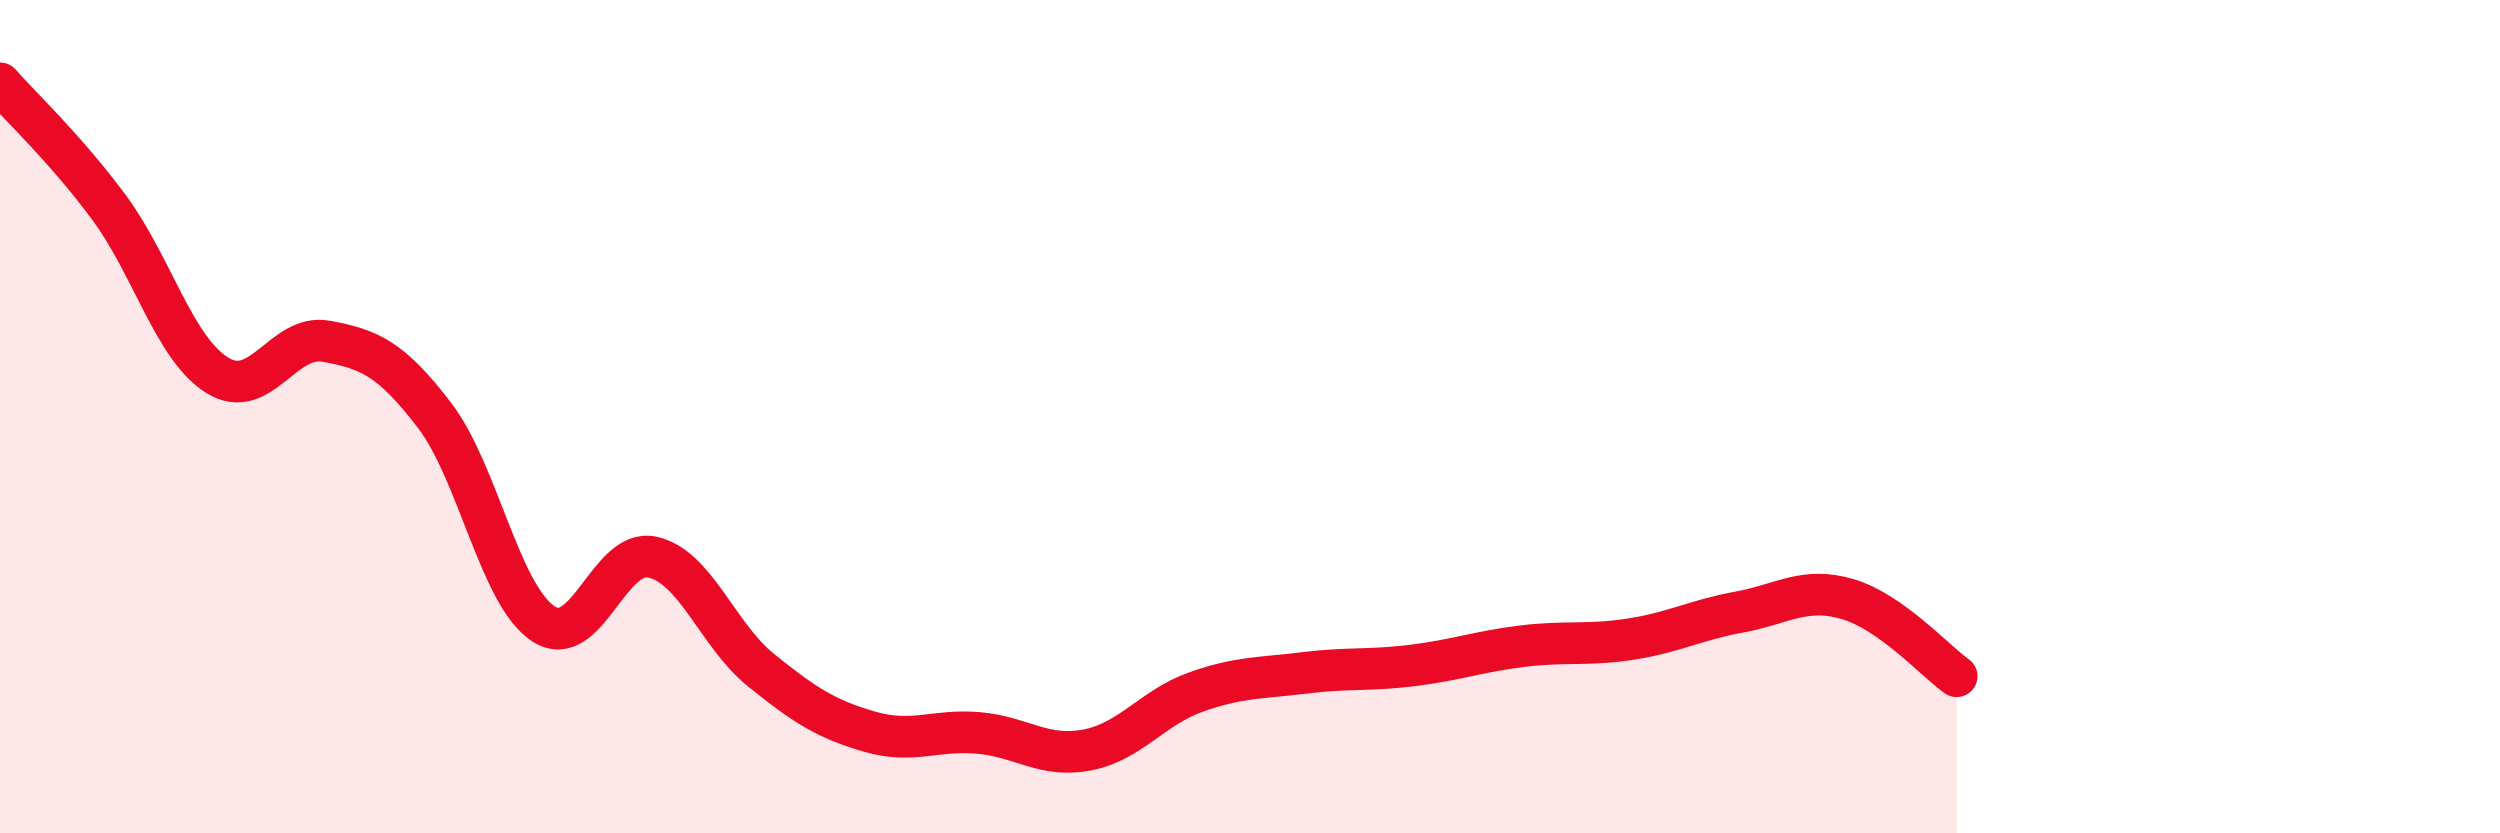
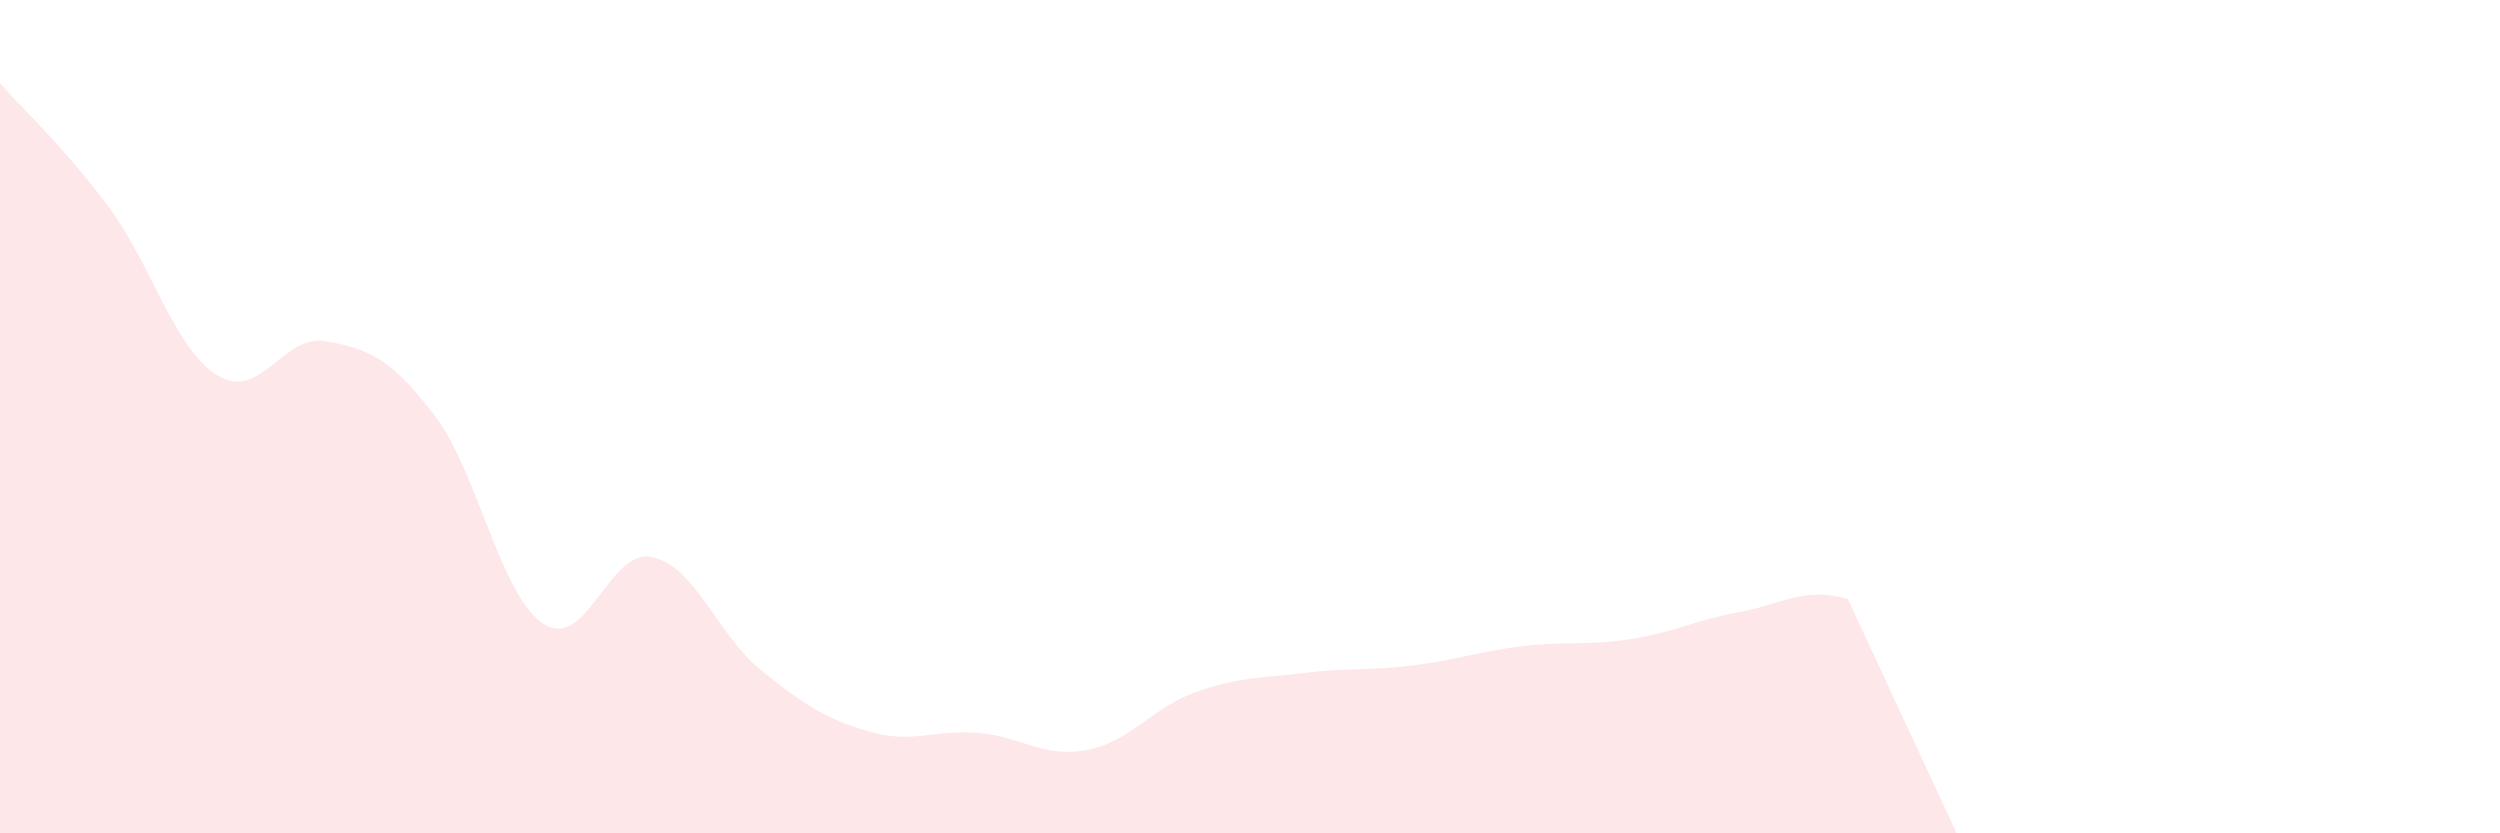
<svg xmlns="http://www.w3.org/2000/svg" width="60" height="20" viewBox="0 0 60 20">
-   <path d="M 0,2 C 0.52,2.59 1.57,3.57 2.61,4.97 C 3.65,6.37 4.18,8.37 5.22,9.01 C 6.26,9.65 6.79,8 7.83,8.19 C 8.87,8.38 9.39,8.61 10.43,9.97 C 11.47,11.33 12,14.29 13.04,14.97 C 14.08,15.65 14.61,13.15 15.65,13.37 C 16.69,13.59 17.22,15.24 18.26,16.08 C 19.3,16.92 19.83,17.26 20.87,17.56 C 21.91,17.86 22.44,17.5 23.48,17.59 C 24.52,17.68 25.05,18.2 26.09,18 C 27.13,17.8 27.66,16.98 28.7,16.61 C 29.74,16.24 30.26,16.28 31.3,16.15 C 32.34,16.02 32.87,16.1 33.91,15.97 C 34.95,15.84 35.48,15.64 36.52,15.51 C 37.56,15.38 38.09,15.5 39.13,15.34 C 40.17,15.18 40.7,14.88 41.74,14.69 C 42.78,14.5 43.31,14.07 44.35,14.38 C 45.39,14.69 46.44,15.86 46.96,16.23L46.96 20L0 20Z" fill="#EB0A25" opacity="0.1" stroke-linecap="round" stroke-linejoin="round" />
-   <path d="M 0,2 C 0.52,2.59 1.57,3.57 2.61,4.97 C 3.65,6.37 4.18,8.37 5.22,9.01 C 6.26,9.65 6.79,8 7.83,8.19 C 8.87,8.38 9.39,8.61 10.43,9.97 C 11.47,11.33 12,14.29 13.04,14.97 C 14.08,15.65 14.61,13.15 15.65,13.37 C 16.69,13.59 17.22,15.24 18.26,16.08 C 19.3,16.92 19.83,17.26 20.87,17.56 C 21.91,17.86 22.44,17.5 23.48,17.59 C 24.52,17.68 25.05,18.2 26.09,18 C 27.13,17.8 27.66,16.98 28.7,16.61 C 29.74,16.24 30.26,16.28 31.3,16.15 C 32.34,16.02 32.87,16.1 33.91,15.97 C 34.95,15.84 35.48,15.64 36.52,15.51 C 37.56,15.38 38.09,15.5 39.13,15.34 C 40.17,15.18 40.7,14.88 41.74,14.69 C 42.78,14.5 43.31,14.07 44.35,14.38 C 45.39,14.69 46.44,15.86 46.96,16.23" stroke="#EB0A25" stroke-width="1" fill="none" stroke-linecap="round" stroke-linejoin="round" />
+   <path d="M 0,2 C 0.52,2.59 1.57,3.57 2.61,4.97 C 3.65,6.37 4.18,8.37 5.22,9.01 C 6.26,9.65 6.79,8 7.83,8.19 C 8.87,8.38 9.39,8.61 10.43,9.97 C 11.47,11.33 12,14.29 13.04,14.97 C 14.08,15.65 14.61,13.15 15.65,13.37 C 16.69,13.59 17.22,15.24 18.26,16.08 C 19.3,16.92 19.83,17.26 20.87,17.56 C 21.91,17.86 22.44,17.5 23.48,17.59 C 24.52,17.68 25.05,18.2 26.09,18 C 27.13,17.8 27.66,16.98 28.7,16.61 C 29.74,16.24 30.26,16.28 31.3,16.15 C 32.34,16.02 32.87,16.1 33.91,15.97 C 34.95,15.84 35.48,15.64 36.52,15.51 C 37.56,15.38 38.09,15.5 39.13,15.34 C 40.17,15.18 40.7,14.88 41.74,14.69 C 42.78,14.5 43.31,14.07 44.35,14.38 L46.96 20L0 20Z" fill="#EB0A25" opacity="0.1" stroke-linecap="round" stroke-linejoin="round" />
</svg>